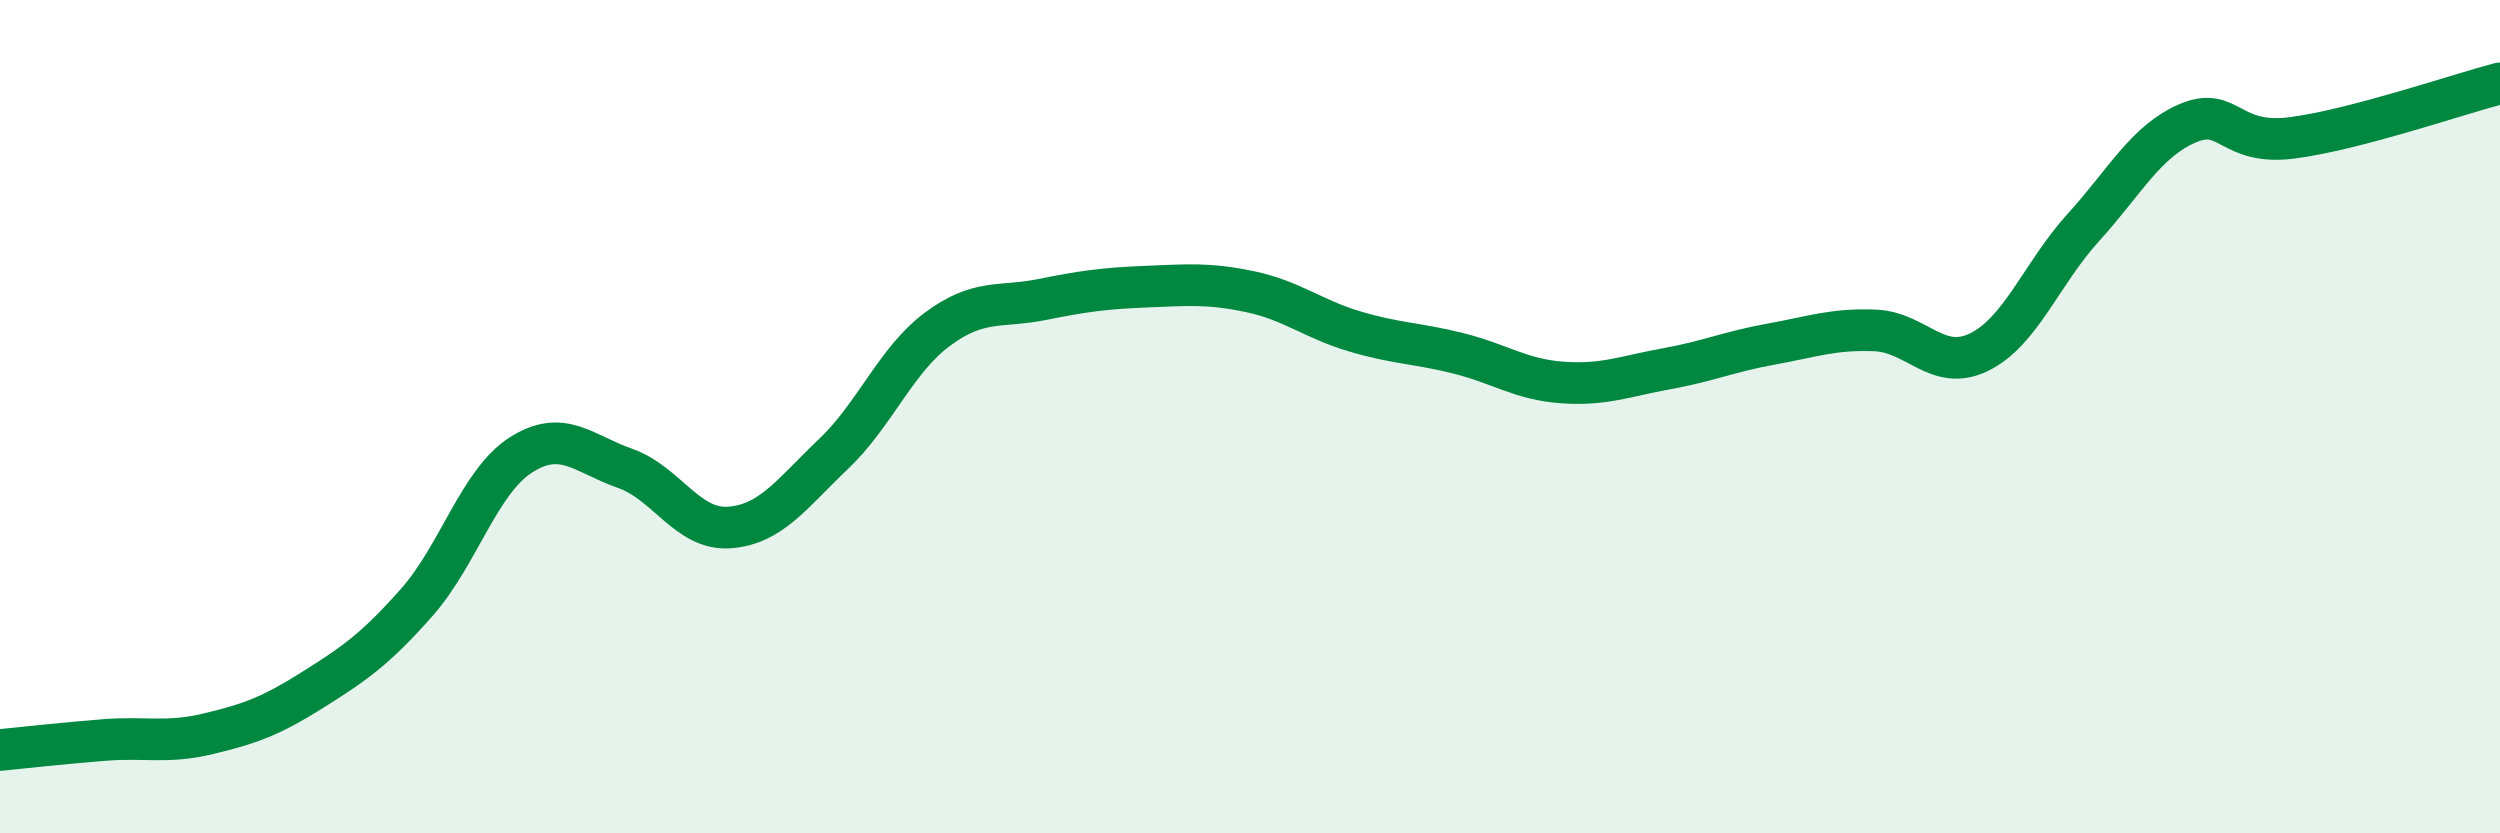
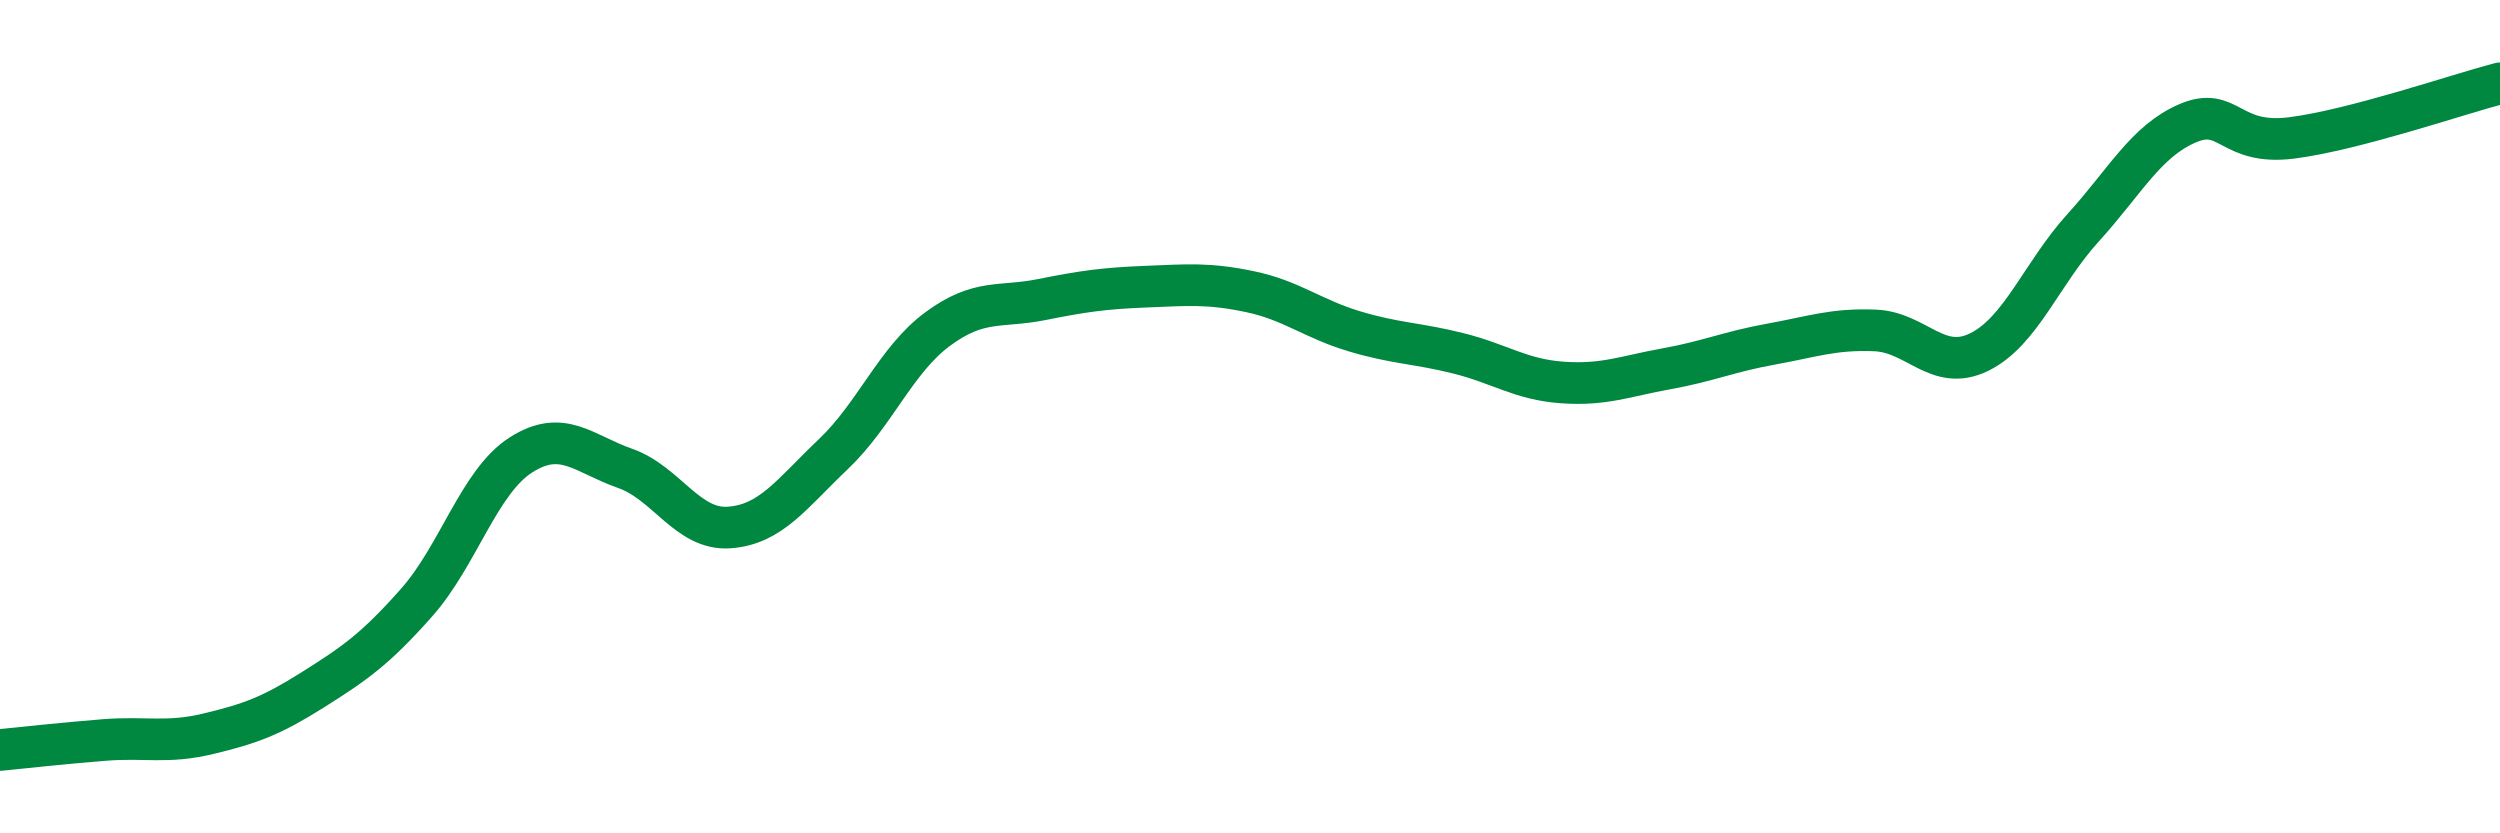
<svg xmlns="http://www.w3.org/2000/svg" width="60" height="20" viewBox="0 0 60 20">
-   <path d="M 0,18 C 0.5,17.95 1.5,17.84 2.5,17.76 C 3.5,17.68 4,17.85 5,17.61 C 6,17.37 6.5,17.19 7.5,16.56 C 8.5,15.93 9,15.59 10,14.46 C 11,13.33 11.5,11.56 12.5,10.92 C 13.5,10.28 14,10.89 15,11.24 C 16,11.59 16.5,12.73 17.5,12.66 C 18.5,12.59 19,11.85 20,10.9 C 21,9.95 21.5,8.64 22.5,7.9 C 23.5,7.16 24,7.39 25,7.19 C 26,6.99 26.5,6.92 27.5,6.88 C 28.5,6.84 29,6.79 30,7 C 31,7.21 31.5,7.65 32.5,7.95 C 33.5,8.25 34,8.23 35,8.48 C 36,8.73 36.5,9.11 37.5,9.18 C 38.5,9.25 39,9.03 40,8.85 C 41,8.67 41.5,8.44 42.5,8.26 C 43.5,8.08 44,7.89 45,7.93 C 46,7.97 46.5,8.94 47.5,8.45 C 48.5,7.96 49,6.56 50,5.46 C 51,4.36 51.5,3.39 52.5,2.96 C 53.5,2.53 53.5,3.5 55,3.31 C 56.5,3.12 59,2.26 60,2L60 20L0 20Z" fill="#008740" opacity="0.1" stroke-linecap="round" stroke-linejoin="round" />
  <path d="M 0,18 C 0.5,17.95 1.5,17.84 2.5,17.76 C 3.5,17.68 4,17.85 5,17.61 C 6,17.37 6.5,17.19 7.5,16.56 C 8.5,15.93 9,15.59 10,14.46 C 11,13.33 11.5,11.56 12.5,10.92 C 13.5,10.28 14,10.89 15,11.24 C 16,11.59 16.5,12.73 17.5,12.66 C 18.5,12.59 19,11.85 20,10.9 C 21,9.95 21.5,8.64 22.5,7.9 C 23.5,7.16 24,7.39 25,7.19 C 26,6.99 26.5,6.92 27.5,6.88 C 28.5,6.84 29,6.79 30,7 C 31,7.21 31.5,7.65 32.5,7.95 C 33.5,8.25 34,8.23 35,8.48 C 36,8.73 36.5,9.11 37.5,9.18 C 38.5,9.25 39,9.03 40,8.85 C 41,8.67 41.5,8.44 42.5,8.26 C 43.5,8.08 44,7.89 45,7.93 C 46,7.97 46.5,8.94 47.5,8.45 C 48.5,7.96 49,6.56 50,5.46 C 51,4.36 51.5,3.39 52.5,2.96 C 53.5,2.53 53.5,3.5 55,3.31 C 56.5,3.12 59,2.26 60,2" stroke="#008740" stroke-width="1" fill="none" stroke-linecap="round" stroke-linejoin="round" />
</svg>